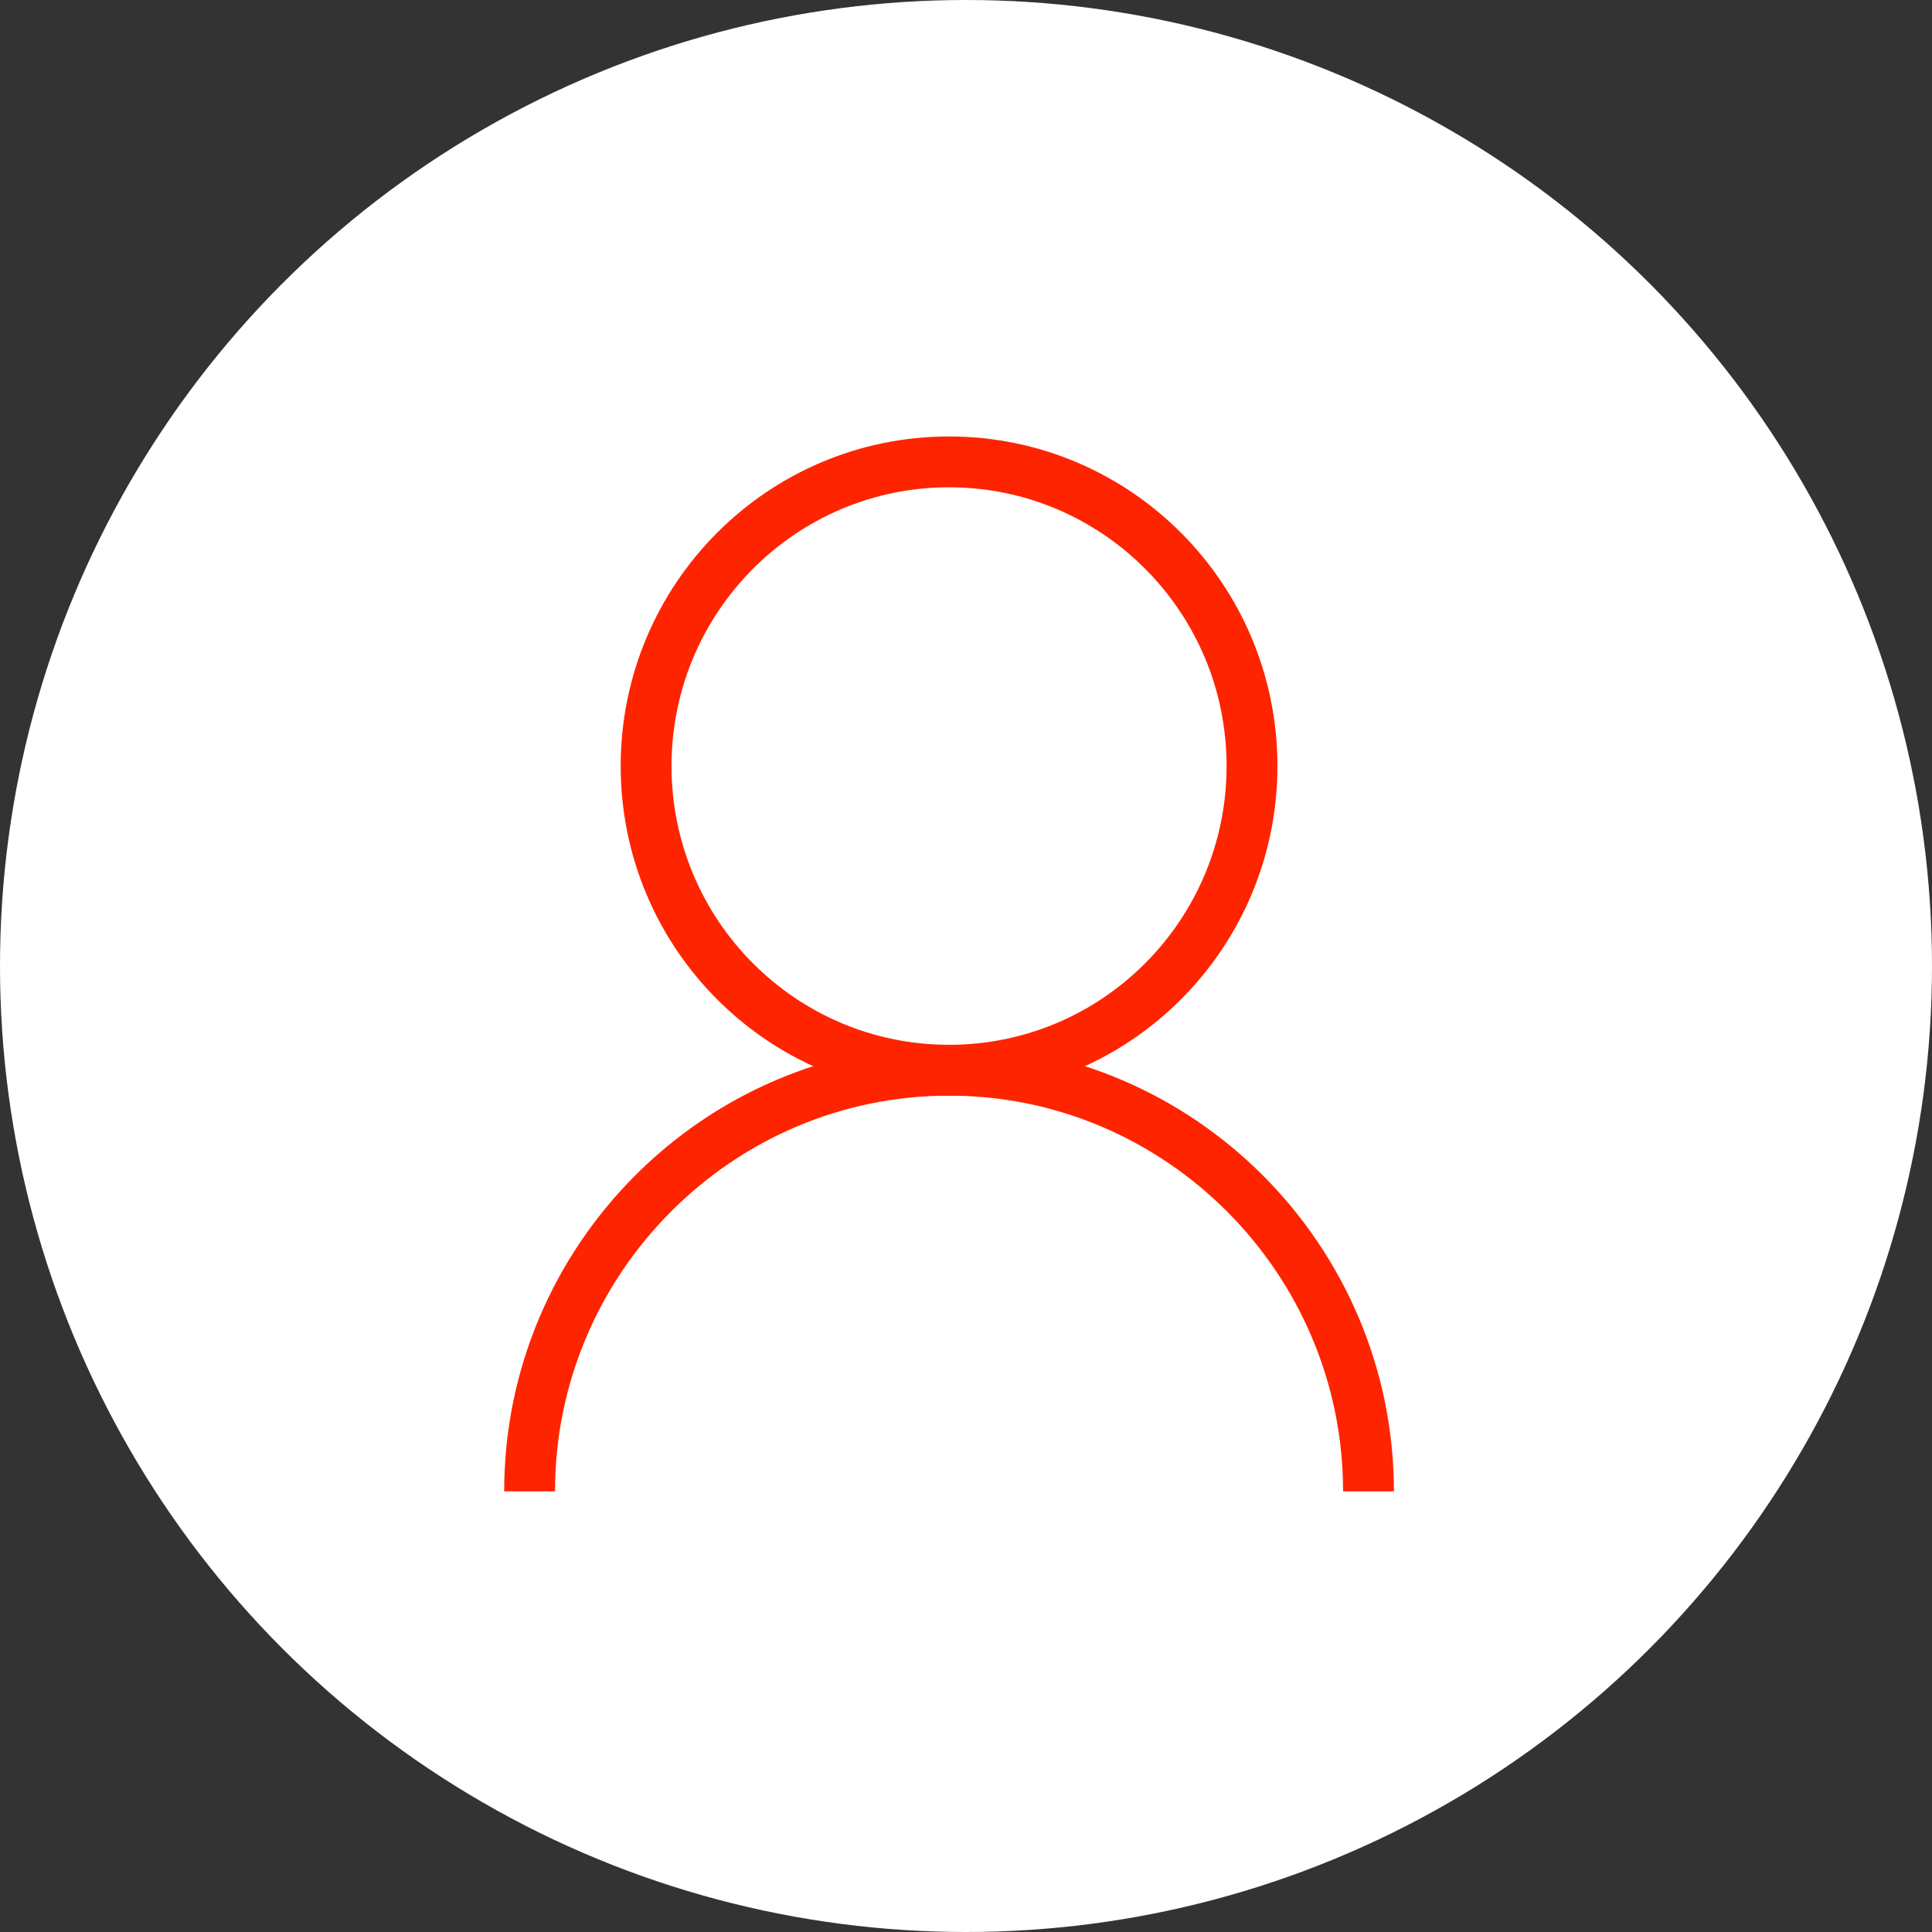
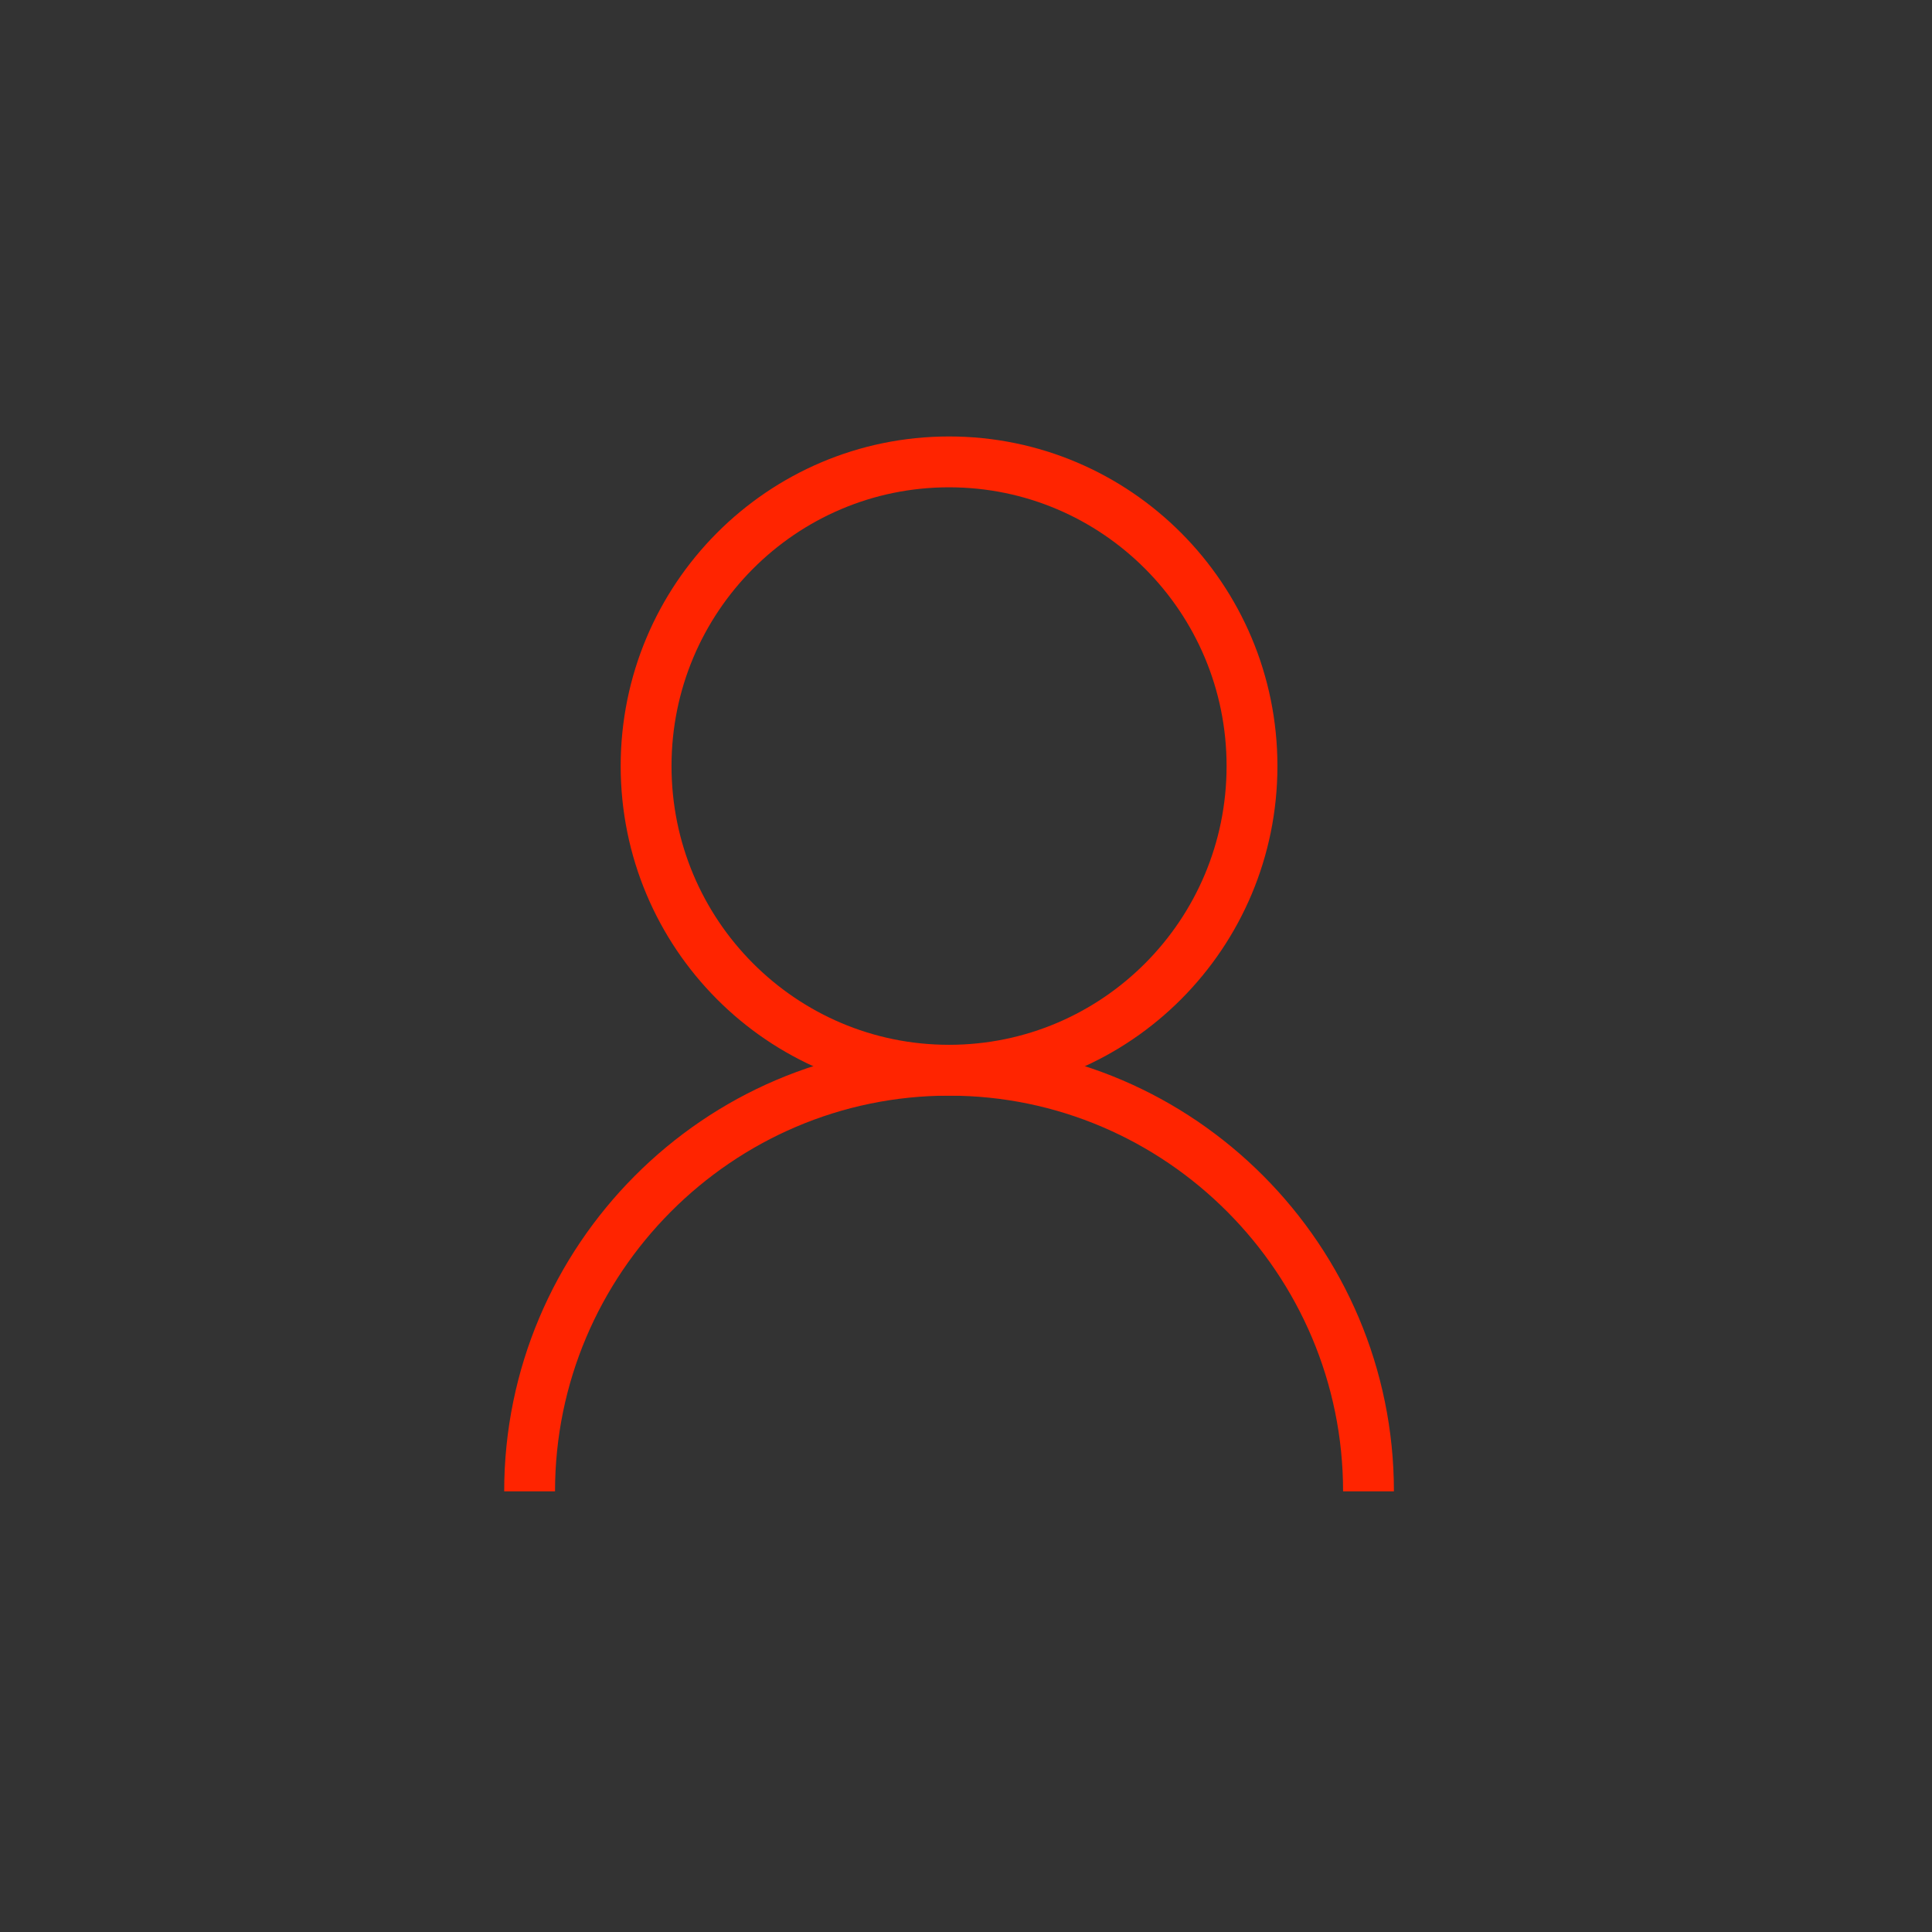
<svg xmlns="http://www.w3.org/2000/svg" width="57" height="57" viewBox="0 0 57 57" fill="none">
  <rect x="0" y="0" width="57" height="57" fill="#333333" stroke="none" />
-   <circle cx="28.5" cy="28.5" r="28.5" fill="white" />
  <path d="M15.625 44C15.625 37.16 21.188 31.575 28 31.575C34.812 31.575 40.375 37.16 40.375 44" stroke="#FF2400" stroke-width="1.5" stroke-miterlimit="10" />
  <path d="M28 31.575C32.936 31.575 36.938 27.557 36.938 22.601C36.938 17.645 32.936 13.627 28 13.627C23.064 13.627 19.062 17.645 19.062 22.601C19.062 27.557 23.064 31.575 28 31.575Z" stroke="#FF2400" stroke-width="1.5" stroke-miterlimit="10" />
</svg>